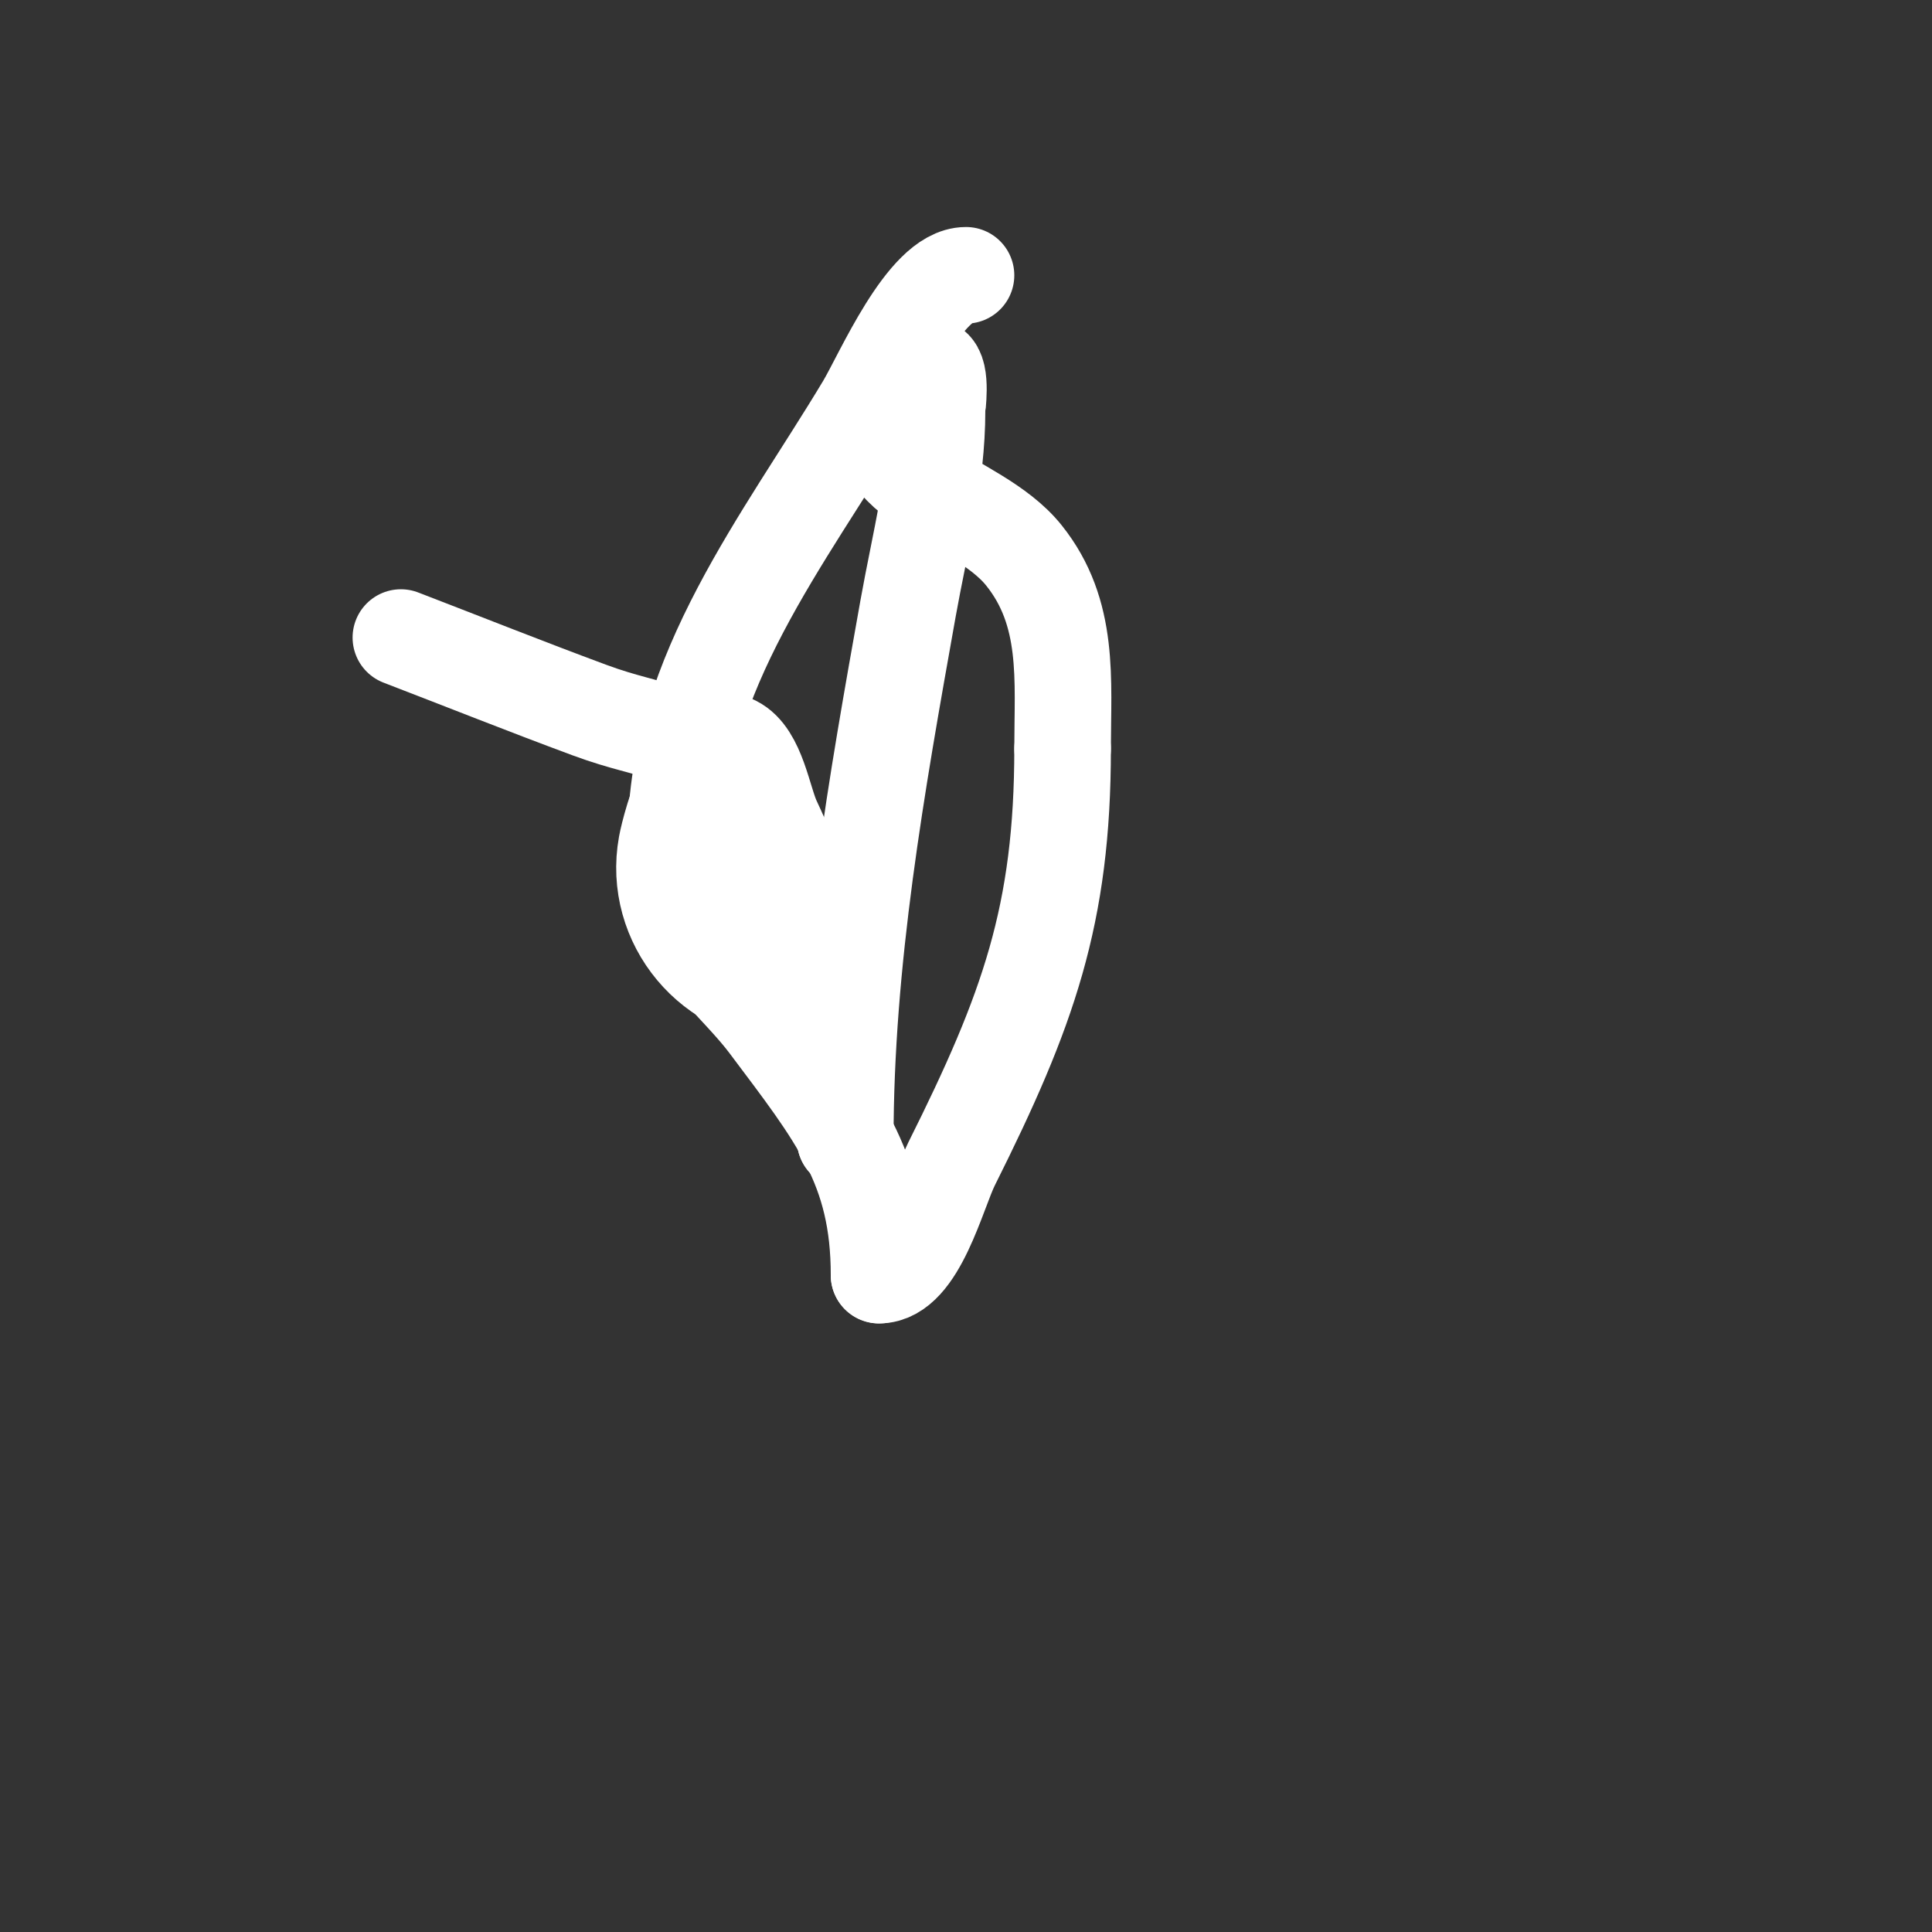
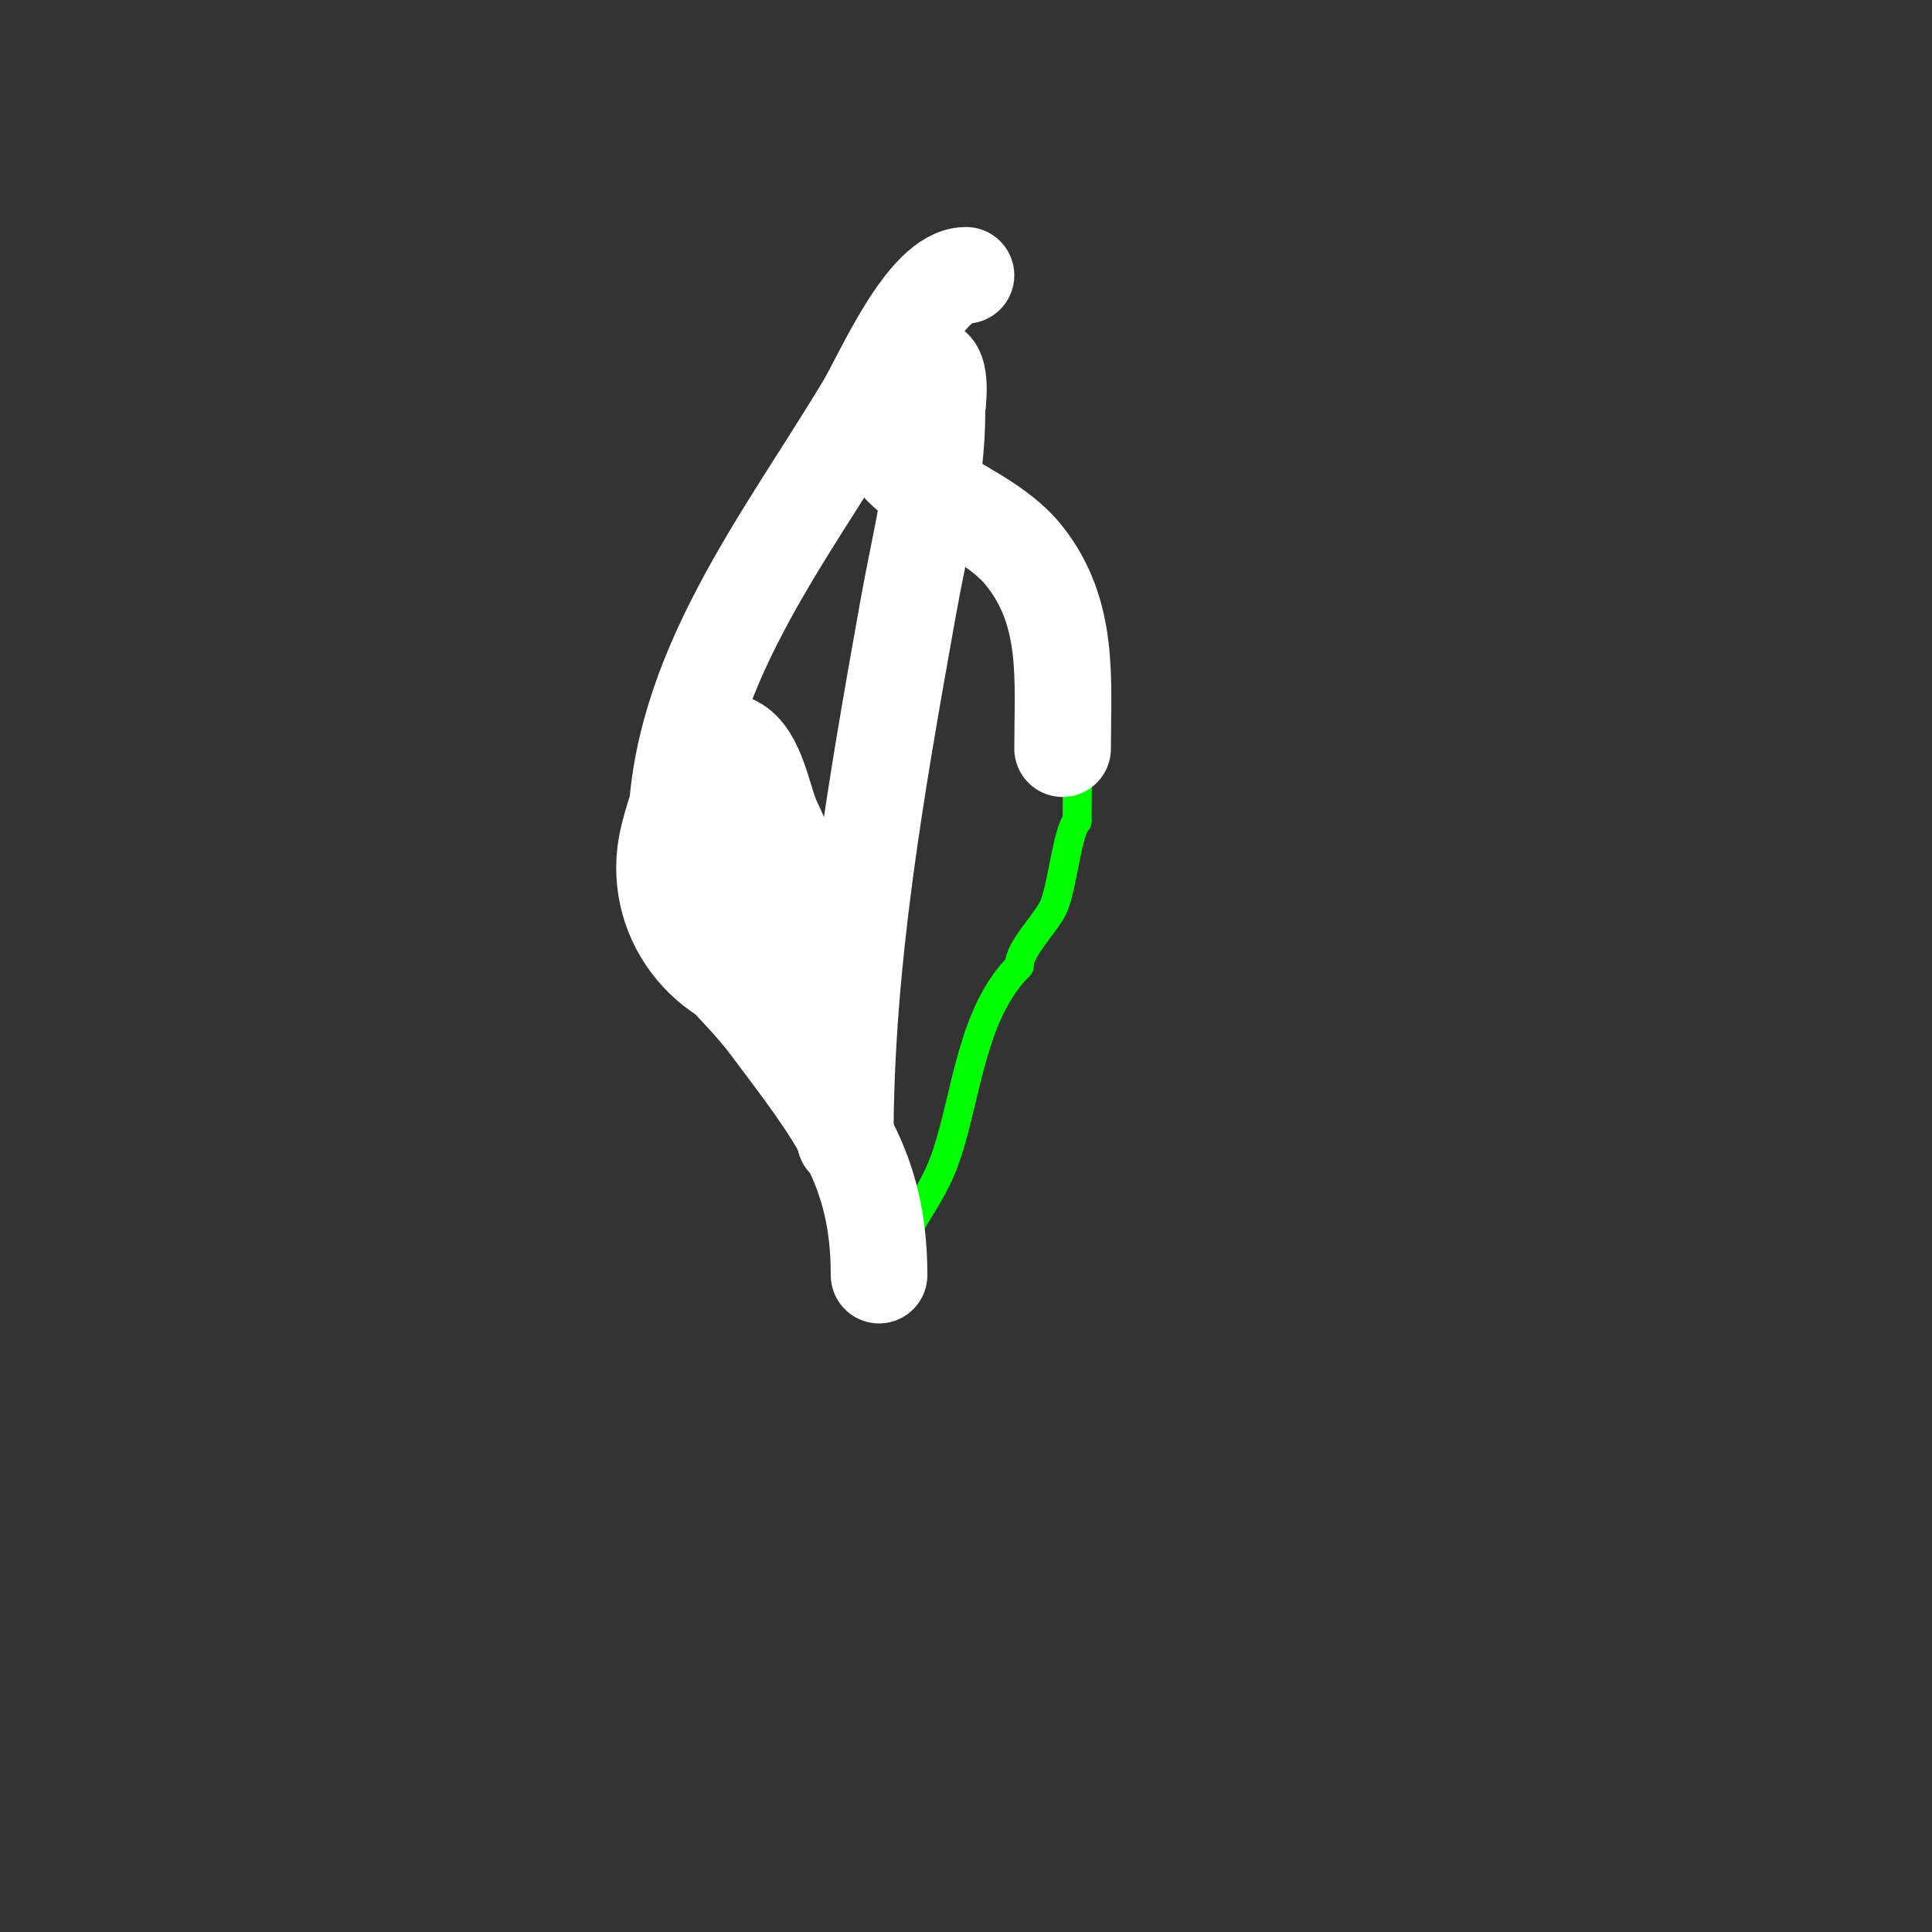
<svg xmlns="http://www.w3.org/2000/svg" viewBox="0 0 400 400" version="1.1">
  <rect x="0" y="0" width="400" height="400" fill="#333333" stroke="none" />
  <g fill="none" stroke="#00FF00" stroke-width="6" stroke-linecap="round" stroke-linejoin="round">
    <path d="M169,88c2.391,2.391 0.612,6.55 0,9c-2.975,11.901 -6.185,22.371 -12,34" />
    <path d="M157,131c-3.062,3.062 -4.147,8.293 -6,12c-2.931,5.863 -9.862,14.862 -14,19" />
    <path d="M137,162c0,1 0,2 0,3" />
    <path d="M137,165c0,3.282 3.764,6.646 6,10c3.699,5.549 15.713,22.713 20,27" />
    <path d="M163,202c5.584,5.584 15,22.797 15,31" />
    <path d="M178,233c0,8.479 7,16.145 7,24c0,0.471 0.529,1 1,1" />
    <path d="M186,258c3.616,-7.232 7.454,-11.361 10,-19c4.149,-12.447 5.194,-29.194 15,-39" />
    <path d="M211,200c0,-3.529 5.232,-8.464 7,-12c1.901,-3.803 2.927,-15.927 5,-18" />
    <path d="M223,170c0,-13.968 1.327,-28.509 -7,-41" />
    <path d="M216,129c-10.576,-14.101 -21.149,-29.013 -28,-45c-1.533,-3.577 -7,-10.549 -7,-14" />
    <path d="M181,70c0,-2.196 0,-2.196 0,0" />
  </g>
  <g fill="none" stroke="#ffffff" stroke-width="20" stroke-linecap="round" stroke-linejoin="round">
    <path d="M200,57c-8.459,0 -17.32,20.867 -21,27c-16.538,27.564 -39,55.583 -39,89" />
    <path d="M140,173c0,5.104 -1.845,8.465 0,14c3.098,9.293 13.229,17.306 19,25c14.162,18.883 23,29.579 23,52" />
-     <path d="M182,264c7.947,0 12.097,-17.194 15,-23c15.901,-31.802 23,-51.603 23,-86" />
    <path d="M220,155c0,-14.274 1.541,-28.073 -8,-40c-10.308,-12.885 -36.457,-15.086 -27,-34" />
    <path d="M185,81c1.517,-0.759 6.967,-5.517 8,-5c2.095,1.047 1,8.508 1,9c0,14.059 -3.538,27.215 -6,41c-6.524,36.536 -13,72.875 -13,110" />
    <path d="M175,236c0,-22.679 -5.357,-45.51 -15,-66c-2.006,-4.263 -3.185,-13.593 -8,-16c-7.625,-3.813 -13.215,16.682 -14,21c-2.913,16.019 9.505,31 26,31" />
    <path d="M164,206c3.309,-3.309 1.991,-19.339 -2,-22c-2.826,-1.884 -5,3.049 -5,5c0,2 1.414,7.414 0,6c-2.687,-2.687 -2.13,-7.3 -3,-11c-2.039,-8.667 -5.608,-15.314 -10,-23" />
-     <path d="M144,161c-4.7,-11.749 -7.252,-8.538 -22,-14c-13.061,-4.838 -26,-10 -39,-15" />
  </g>
</svg>